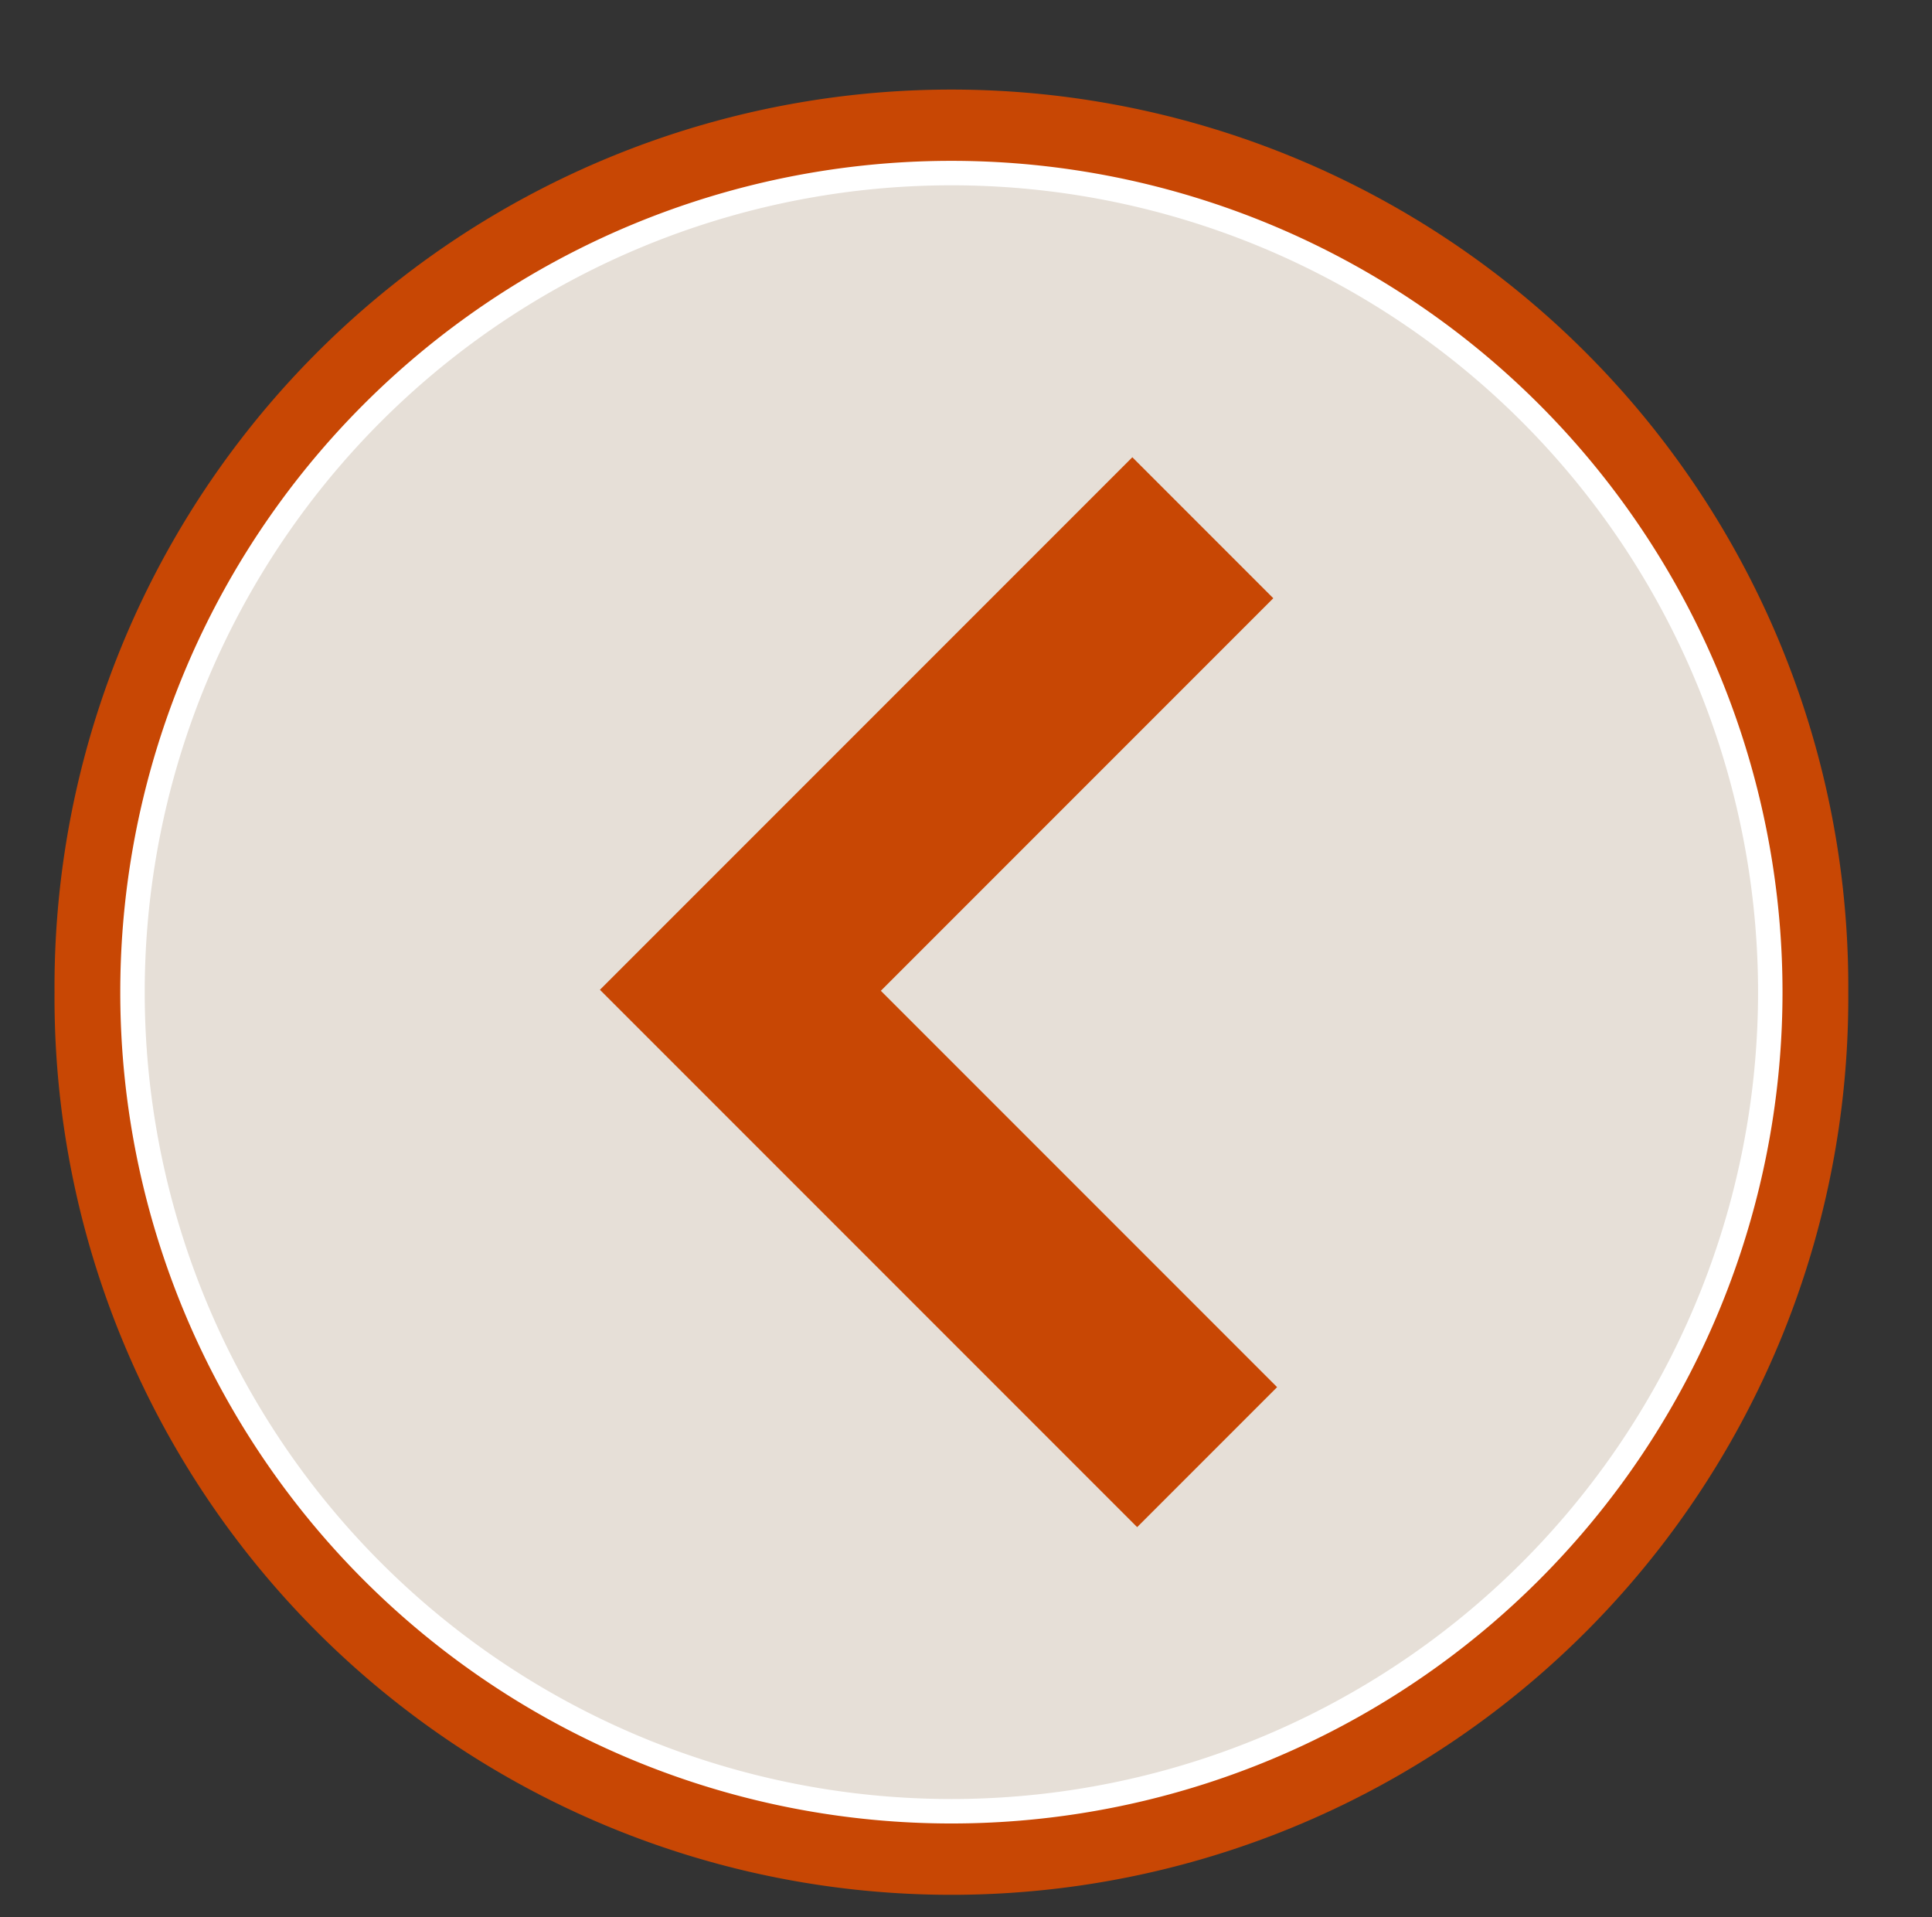
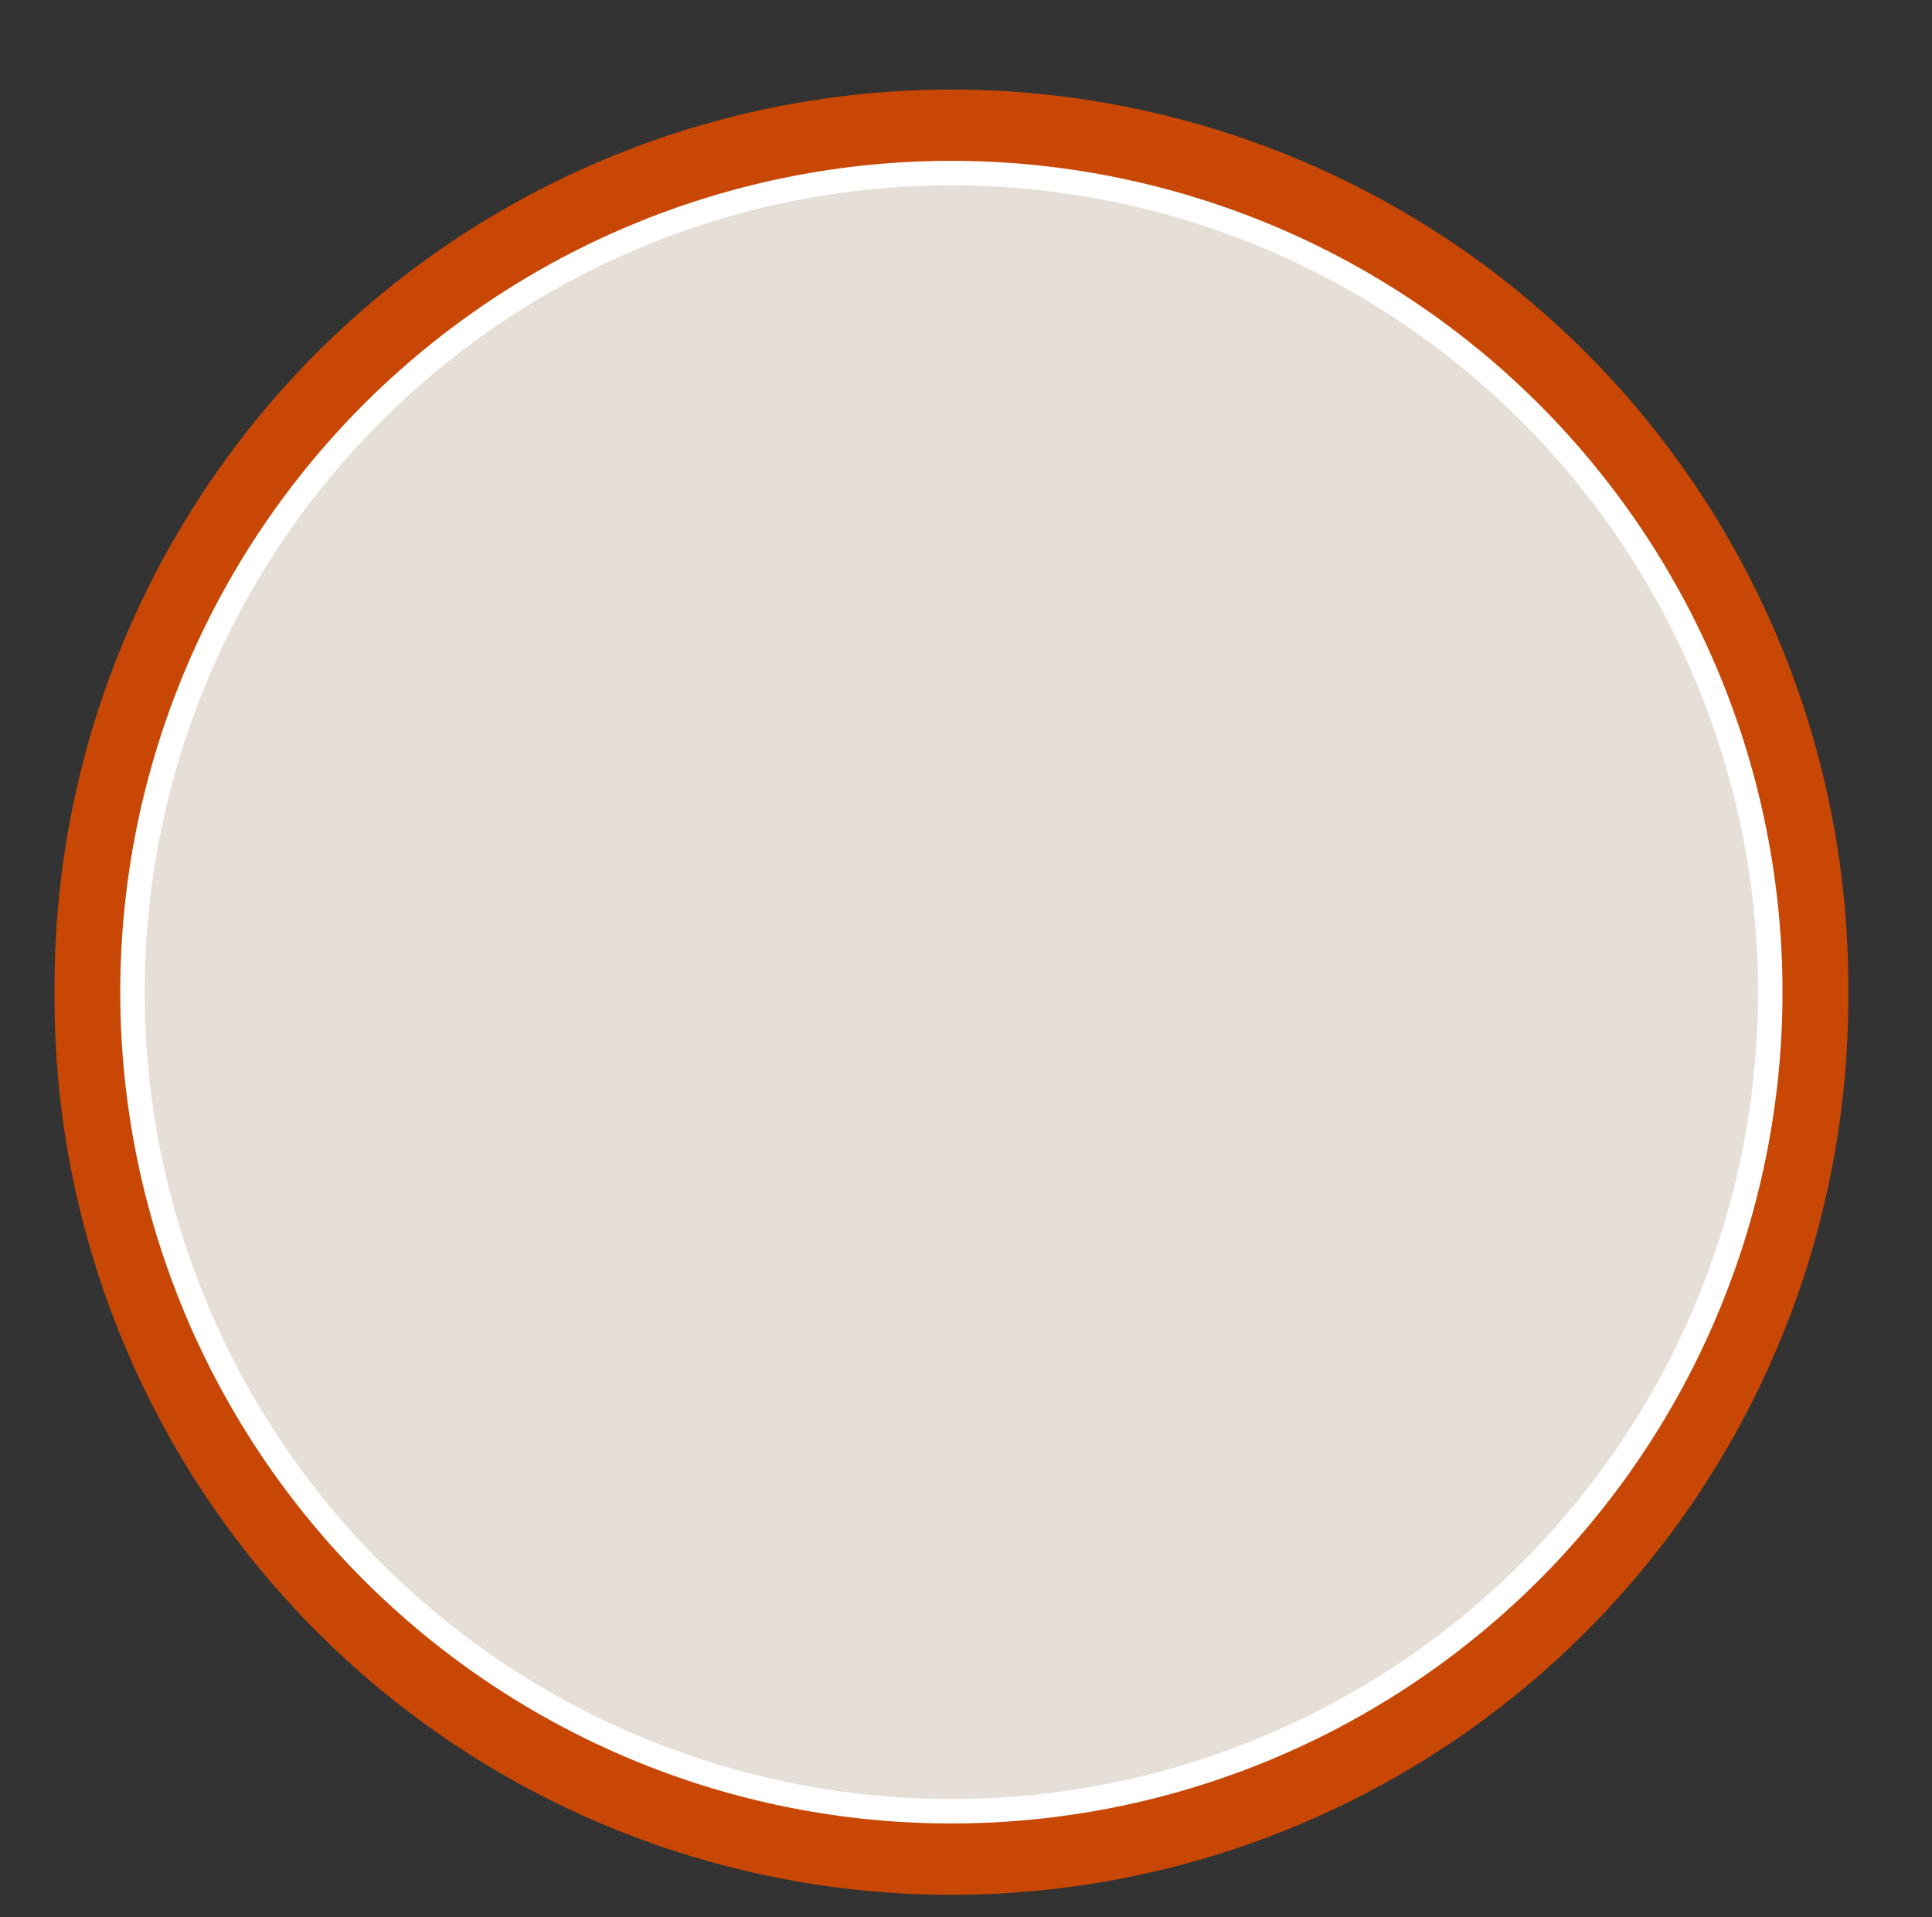
<svg xmlns="http://www.w3.org/2000/svg" width="57.045" height="56.589">
  <rect width="100%" height="100%" fill="#333333" stroke="none" />
  <title>Icon Next Blue &amp; Light Braun</title>
  <g>
    <title>Layer 1</title>
    <path d="m54.573,29.289a26.482,26.482 0 1 1 -52.963,0a26.482,26.482 0 1 1 52.963,0z" stroke-width="3.625" stroke-miterlimit="4" stroke-dashoffset="0" marker-start="none" marker-mid="none" marker-end="none" fill-rule="nonzero" fill="#c84704" id="path5170" />
    <path d="m52.27,29.288a24.179,24.179 0 1 1 -48.358,0a24.179,24.179 0 1 1 48.358,0z" stroke-width="0.722" stroke-miterlimit="4" stroke-dashoffset="0" stroke="white" marker-start="none" marker-mid="none" marker-end="none" fill-rule="nonzero" fill="#e6dfd7" id="path5172" />
-     <path d="m21.845,13.497l-4.131,4.131l11.7,11.7l-11.588,11.588l4.162,4.162l15.72,-15.72l-15.862,-15.862z" transform="rotate(180 27.711 29.288)" stroke-width="1.75" stroke-miterlimit="4" stroke-linejoin="round" stroke-linecap="round" stroke-dashoffset="0" marker-start="none" marker-mid="none" marker-end="none" fill-rule="nonzero" fill="#c84704" id="path5176" />
  </g>
</svg>